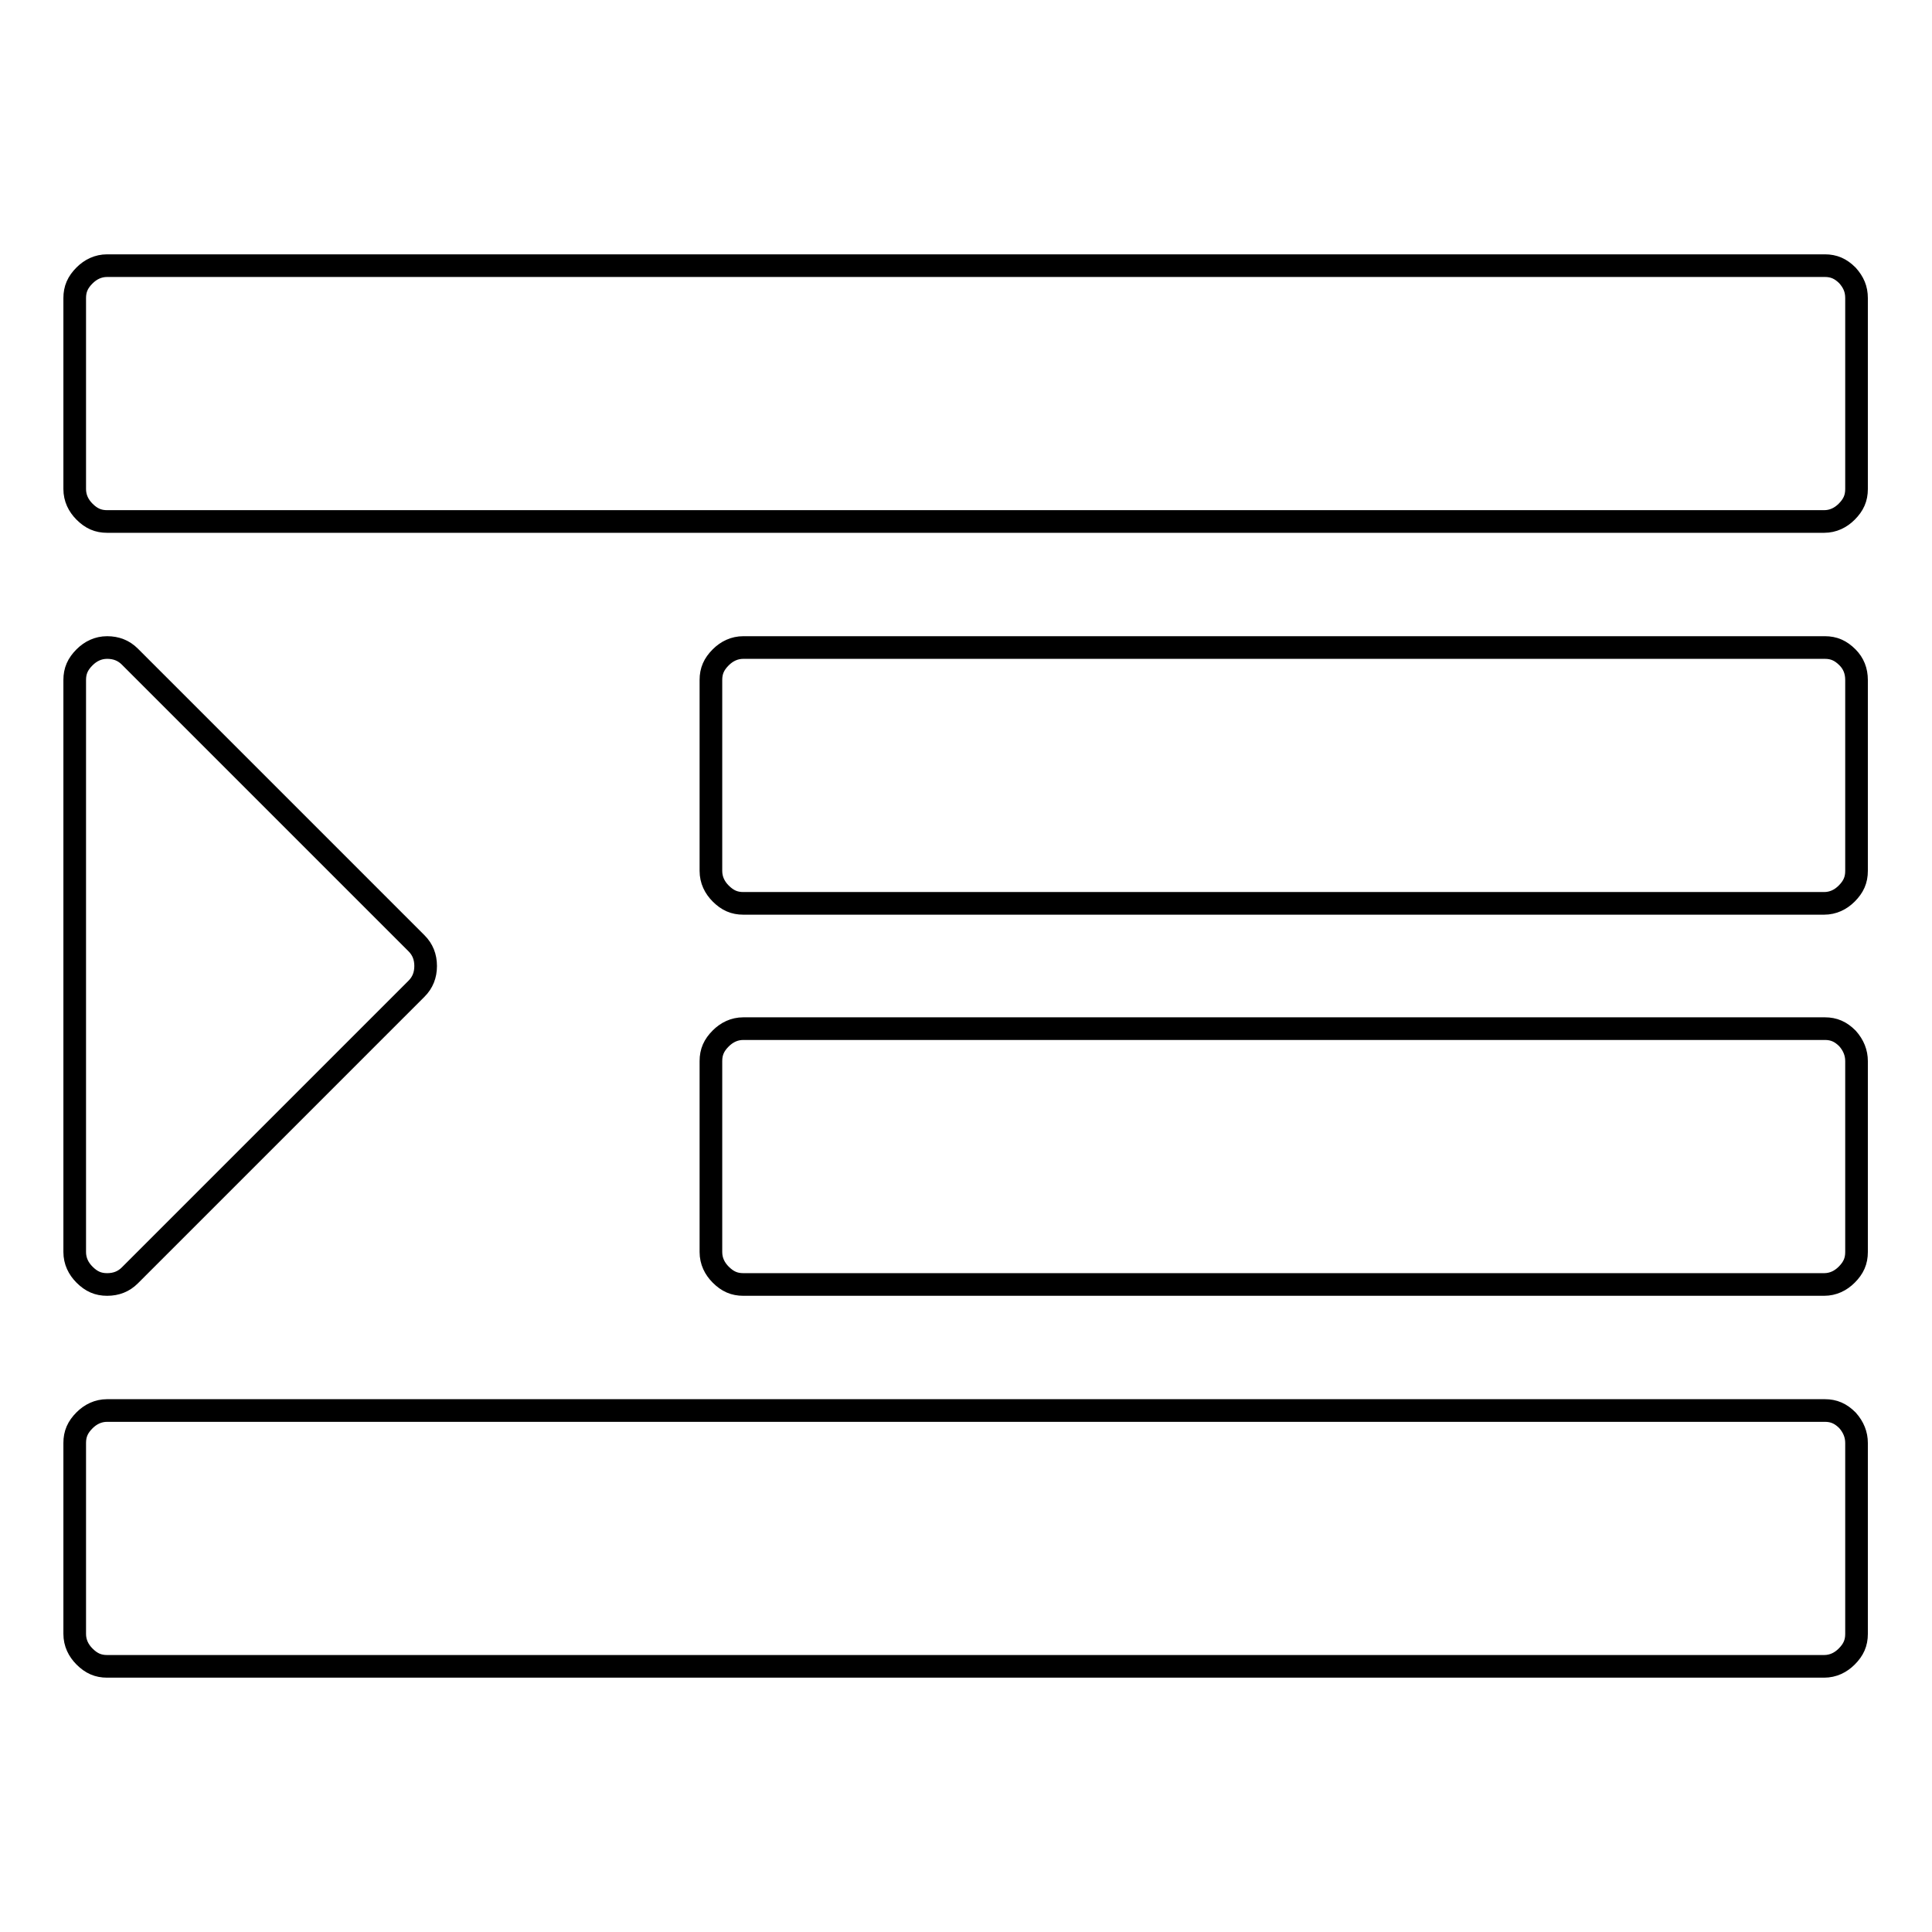
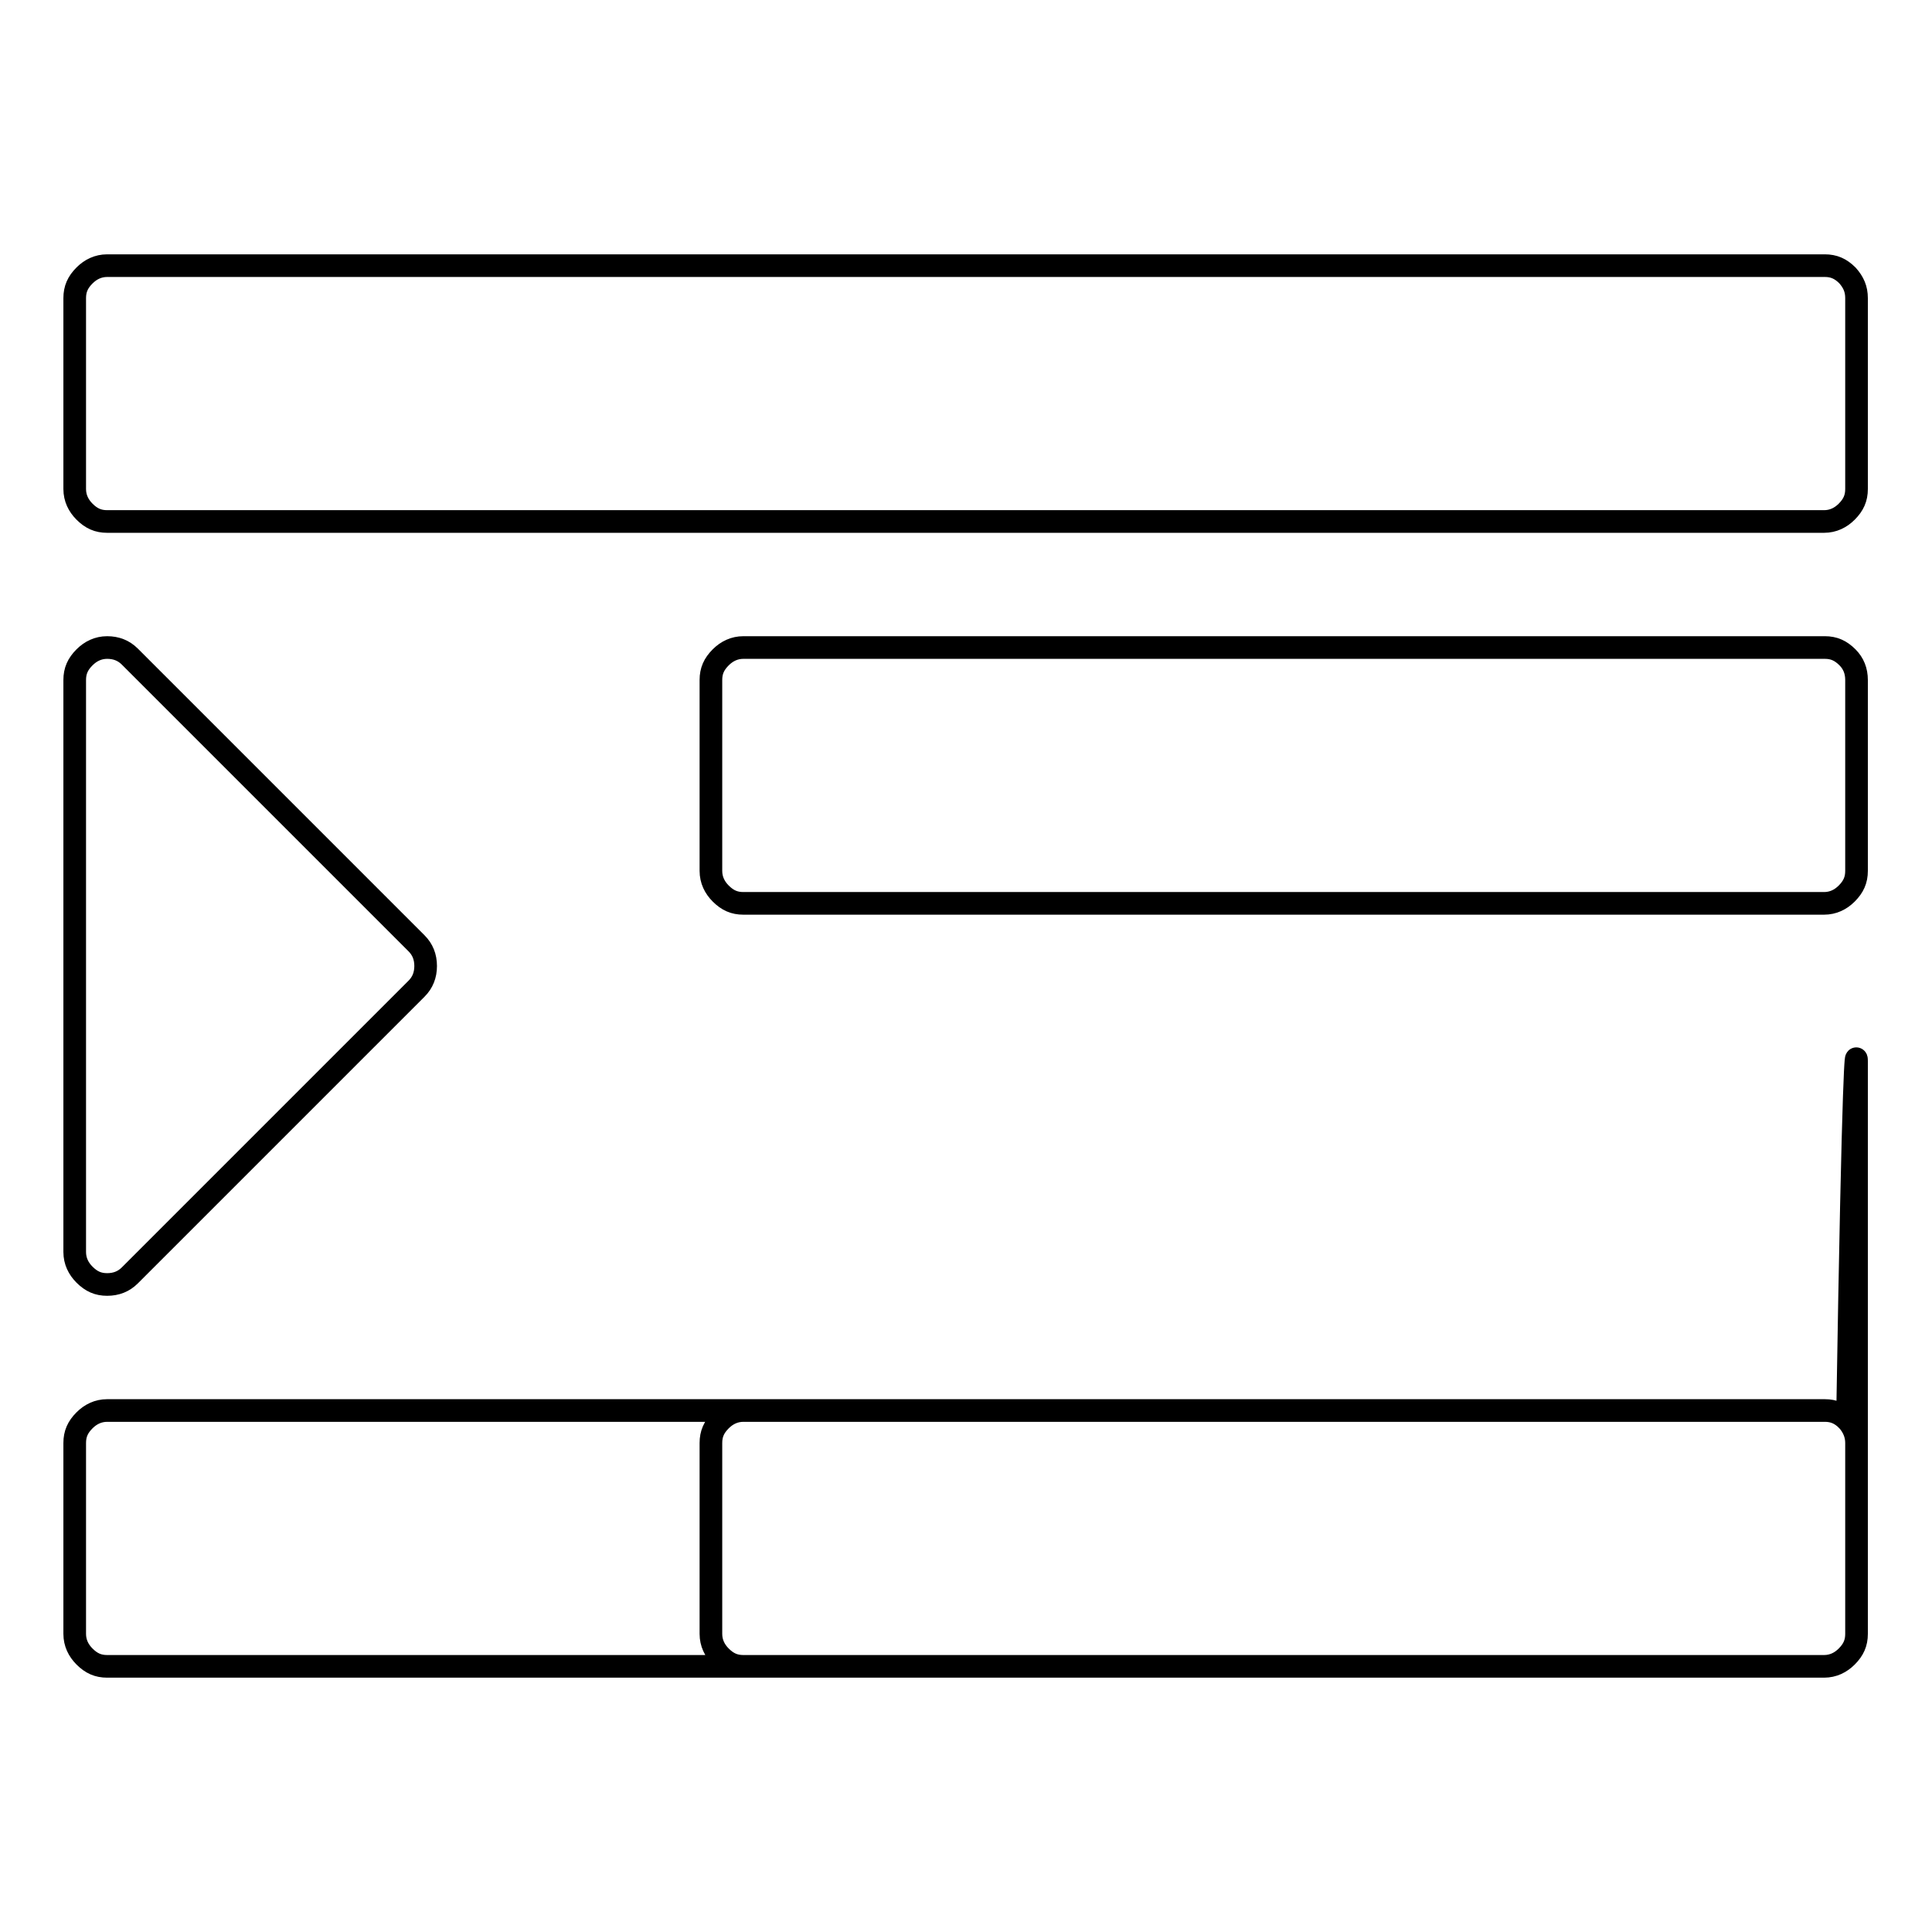
<svg xmlns="http://www.w3.org/2000/svg" version="1.1" x="0px" y="0px" viewBox="0 0 256 256" enable-background="new 0 0 256 256" xml:space="preserve">
  <g>
    <g>
-       <path stroke-width="3" fill-opacity="0" stroke="#000000" d="M56.4,128c0,1.2-0.4,2.2-1.2,3L17.2,169c-0.8,0.8-1.8,1.2-3,1.2c-1.2,0-2.1-0.4-3-1.3c-0.8-0.8-1.3-1.8-1.3-3V90.1c0-1.2,0.4-2.1,1.3-3c0.8-0.8,1.8-1.3,3-1.3c1.2,0,2.2,0.4,3,1.2L55.2,125C56,125.8,56.4,126.8,56.4,128L56.4,128z M246,191.2v25.3c0,1.2-0.4,2.1-1.3,3c-0.8,0.8-1.8,1.3-3,1.3H14.2c-1.2,0-2.1-0.4-3-1.3c-0.8-0.8-1.3-1.8-1.3-3v-25.3c0-1.2,0.4-2.1,1.3-3c0.8-0.8,1.8-1.3,3-1.3h227.6c1.2,0,2.1,0.4,3,1.3C245.6,189.1,246,190.1,246,191.2z M246,140.6v25.3c0,1.2-0.4,2.1-1.3,3c-0.8,0.8-1.8,1.3-3,1.3H98.5c-1.2,0-2.1-0.4-3-1.3c-0.8-0.8-1.3-1.8-1.3-3v-25.3c0-1.2,0.4-2.1,1.3-3c0.8-0.8,1.8-1.3,3-1.3h143.3c1.2,0,2.1,0.4,3,1.3C245.6,138.5,246,139.5,246,140.6z M246,90.1v25.3c0,1.2-0.4,2.1-1.3,3c-0.8,0.8-1.8,1.3-3,1.3H98.5c-1.2,0-2.1-0.4-3-1.3c-0.8-0.8-1.3-1.8-1.3-3V90.1c0-1.2,0.4-2.1,1.3-3c0.8-0.8,1.8-1.3,3-1.3h143.3c1.2,0,2.1,0.4,3,1.3C245.6,87.9,246,88.9,246,90.1z M246,39.5v25.3c0,1.2-0.4,2.1-1.3,3c-0.8,0.8-1.8,1.3-3,1.3H14.2c-1.2,0-2.1-0.4-3-1.3c-0.8-0.8-1.3-1.8-1.3-3V39.5c0-1.2,0.4-2.1,1.3-3c0.8-0.8,1.8-1.3,3-1.3h227.6c1.2,0,2.1,0.4,3,1.3C245.6,37.4,246,38.3,246,39.5z" />
+       <path stroke-width="3" fill-opacity="0" stroke="#000000" d="M56.4,128c0,1.2-0.4,2.2-1.2,3L17.2,169c-0.8,0.8-1.8,1.2-3,1.2c-1.2,0-2.1-0.4-3-1.3c-0.8-0.8-1.3-1.8-1.3-3V90.1c0-1.2,0.4-2.1,1.3-3c0.8-0.8,1.8-1.3,3-1.3c1.2,0,2.2,0.4,3,1.2L55.2,125C56,125.8,56.4,126.8,56.4,128L56.4,128z M246,191.2v25.3c0,1.2-0.4,2.1-1.3,3c-0.8,0.8-1.8,1.3-3,1.3H14.2c-1.2,0-2.1-0.4-3-1.3c-0.8-0.8-1.3-1.8-1.3-3v-25.3c0-1.2,0.4-2.1,1.3-3c0.8-0.8,1.8-1.3,3-1.3h227.6c1.2,0,2.1,0.4,3,1.3C245.6,189.1,246,190.1,246,191.2z v25.3c0,1.2-0.4,2.1-1.3,3c-0.8,0.8-1.8,1.3-3,1.3H98.5c-1.2,0-2.1-0.4-3-1.3c-0.8-0.8-1.3-1.8-1.3-3v-25.3c0-1.2,0.4-2.1,1.3-3c0.8-0.8,1.8-1.3,3-1.3h143.3c1.2,0,2.1,0.4,3,1.3C245.6,138.5,246,139.5,246,140.6z M246,90.1v25.3c0,1.2-0.4,2.1-1.3,3c-0.8,0.8-1.8,1.3-3,1.3H98.5c-1.2,0-2.1-0.4-3-1.3c-0.8-0.8-1.3-1.8-1.3-3V90.1c0-1.2,0.4-2.1,1.3-3c0.8-0.8,1.8-1.3,3-1.3h143.3c1.2,0,2.1,0.4,3,1.3C245.6,87.9,246,88.9,246,90.1z M246,39.5v25.3c0,1.2-0.4,2.1-1.3,3c-0.8,0.8-1.8,1.3-3,1.3H14.2c-1.2,0-2.1-0.4-3-1.3c-0.8-0.8-1.3-1.8-1.3-3V39.5c0-1.2,0.4-2.1,1.3-3c0.8-0.8,1.8-1.3,3-1.3h227.6c1.2,0,2.1,0.4,3,1.3C245.6,37.4,246,38.3,246,39.5z" />
    </g>
  </g>
</svg>